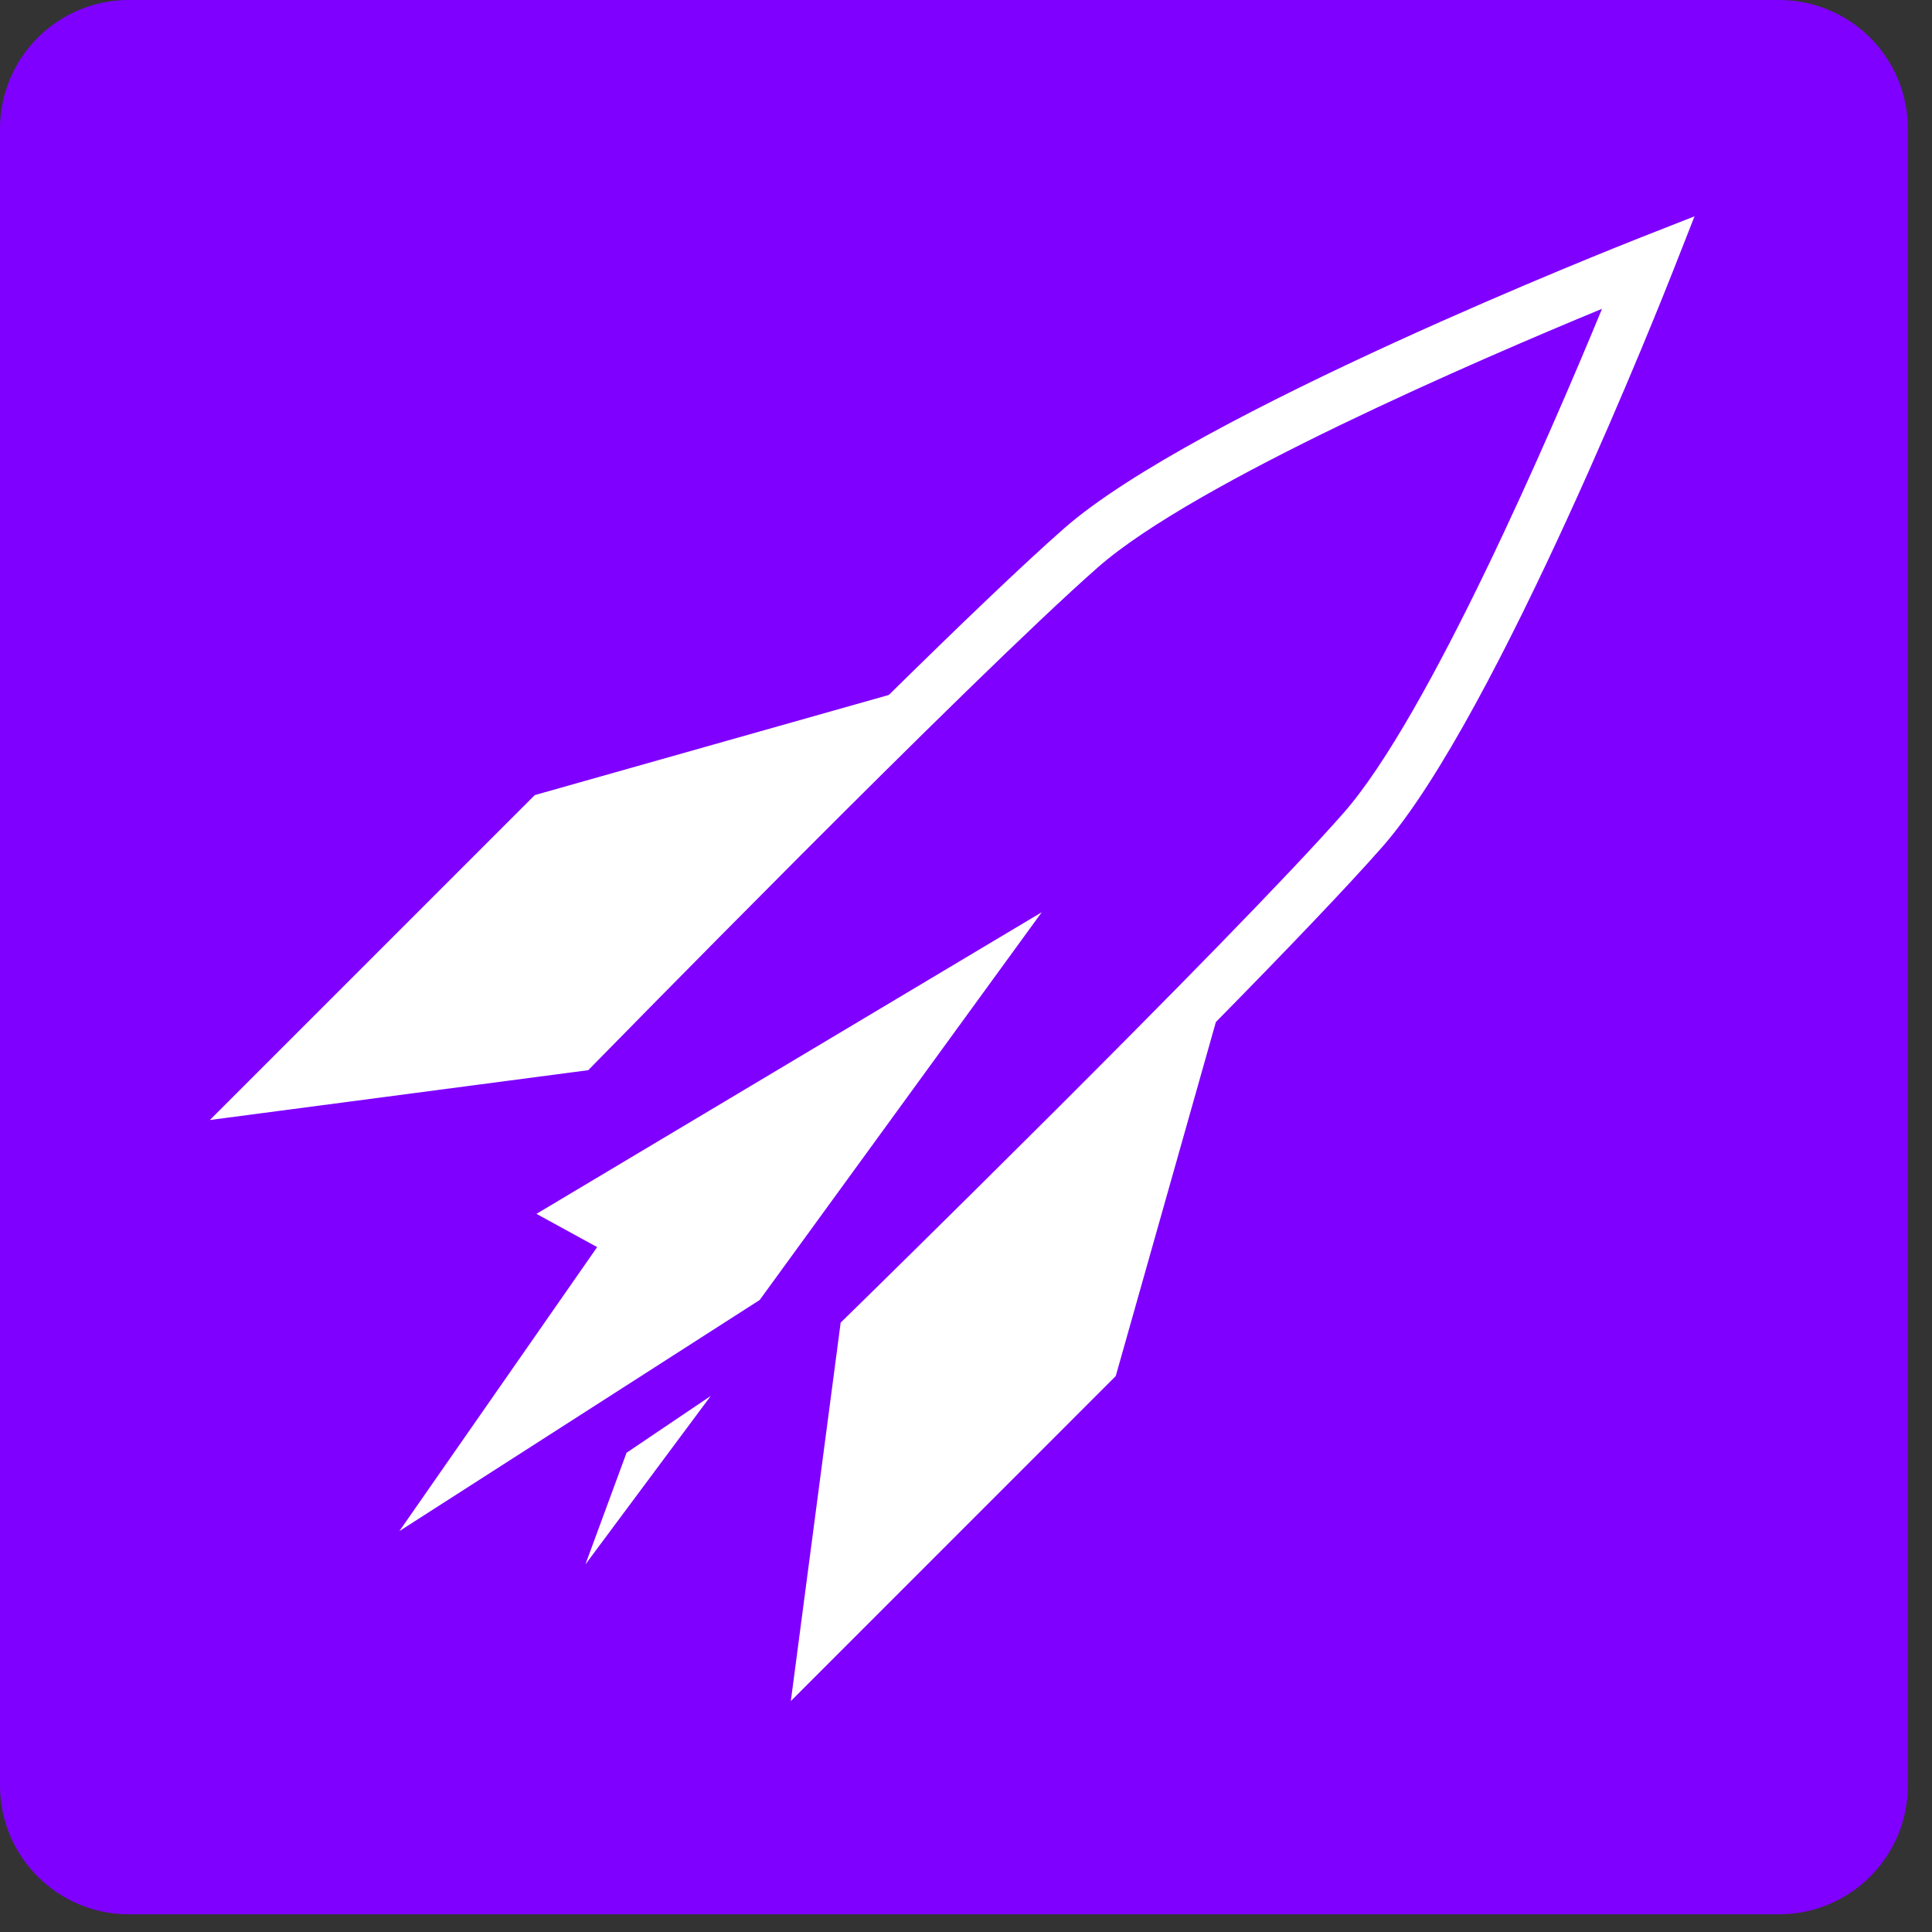
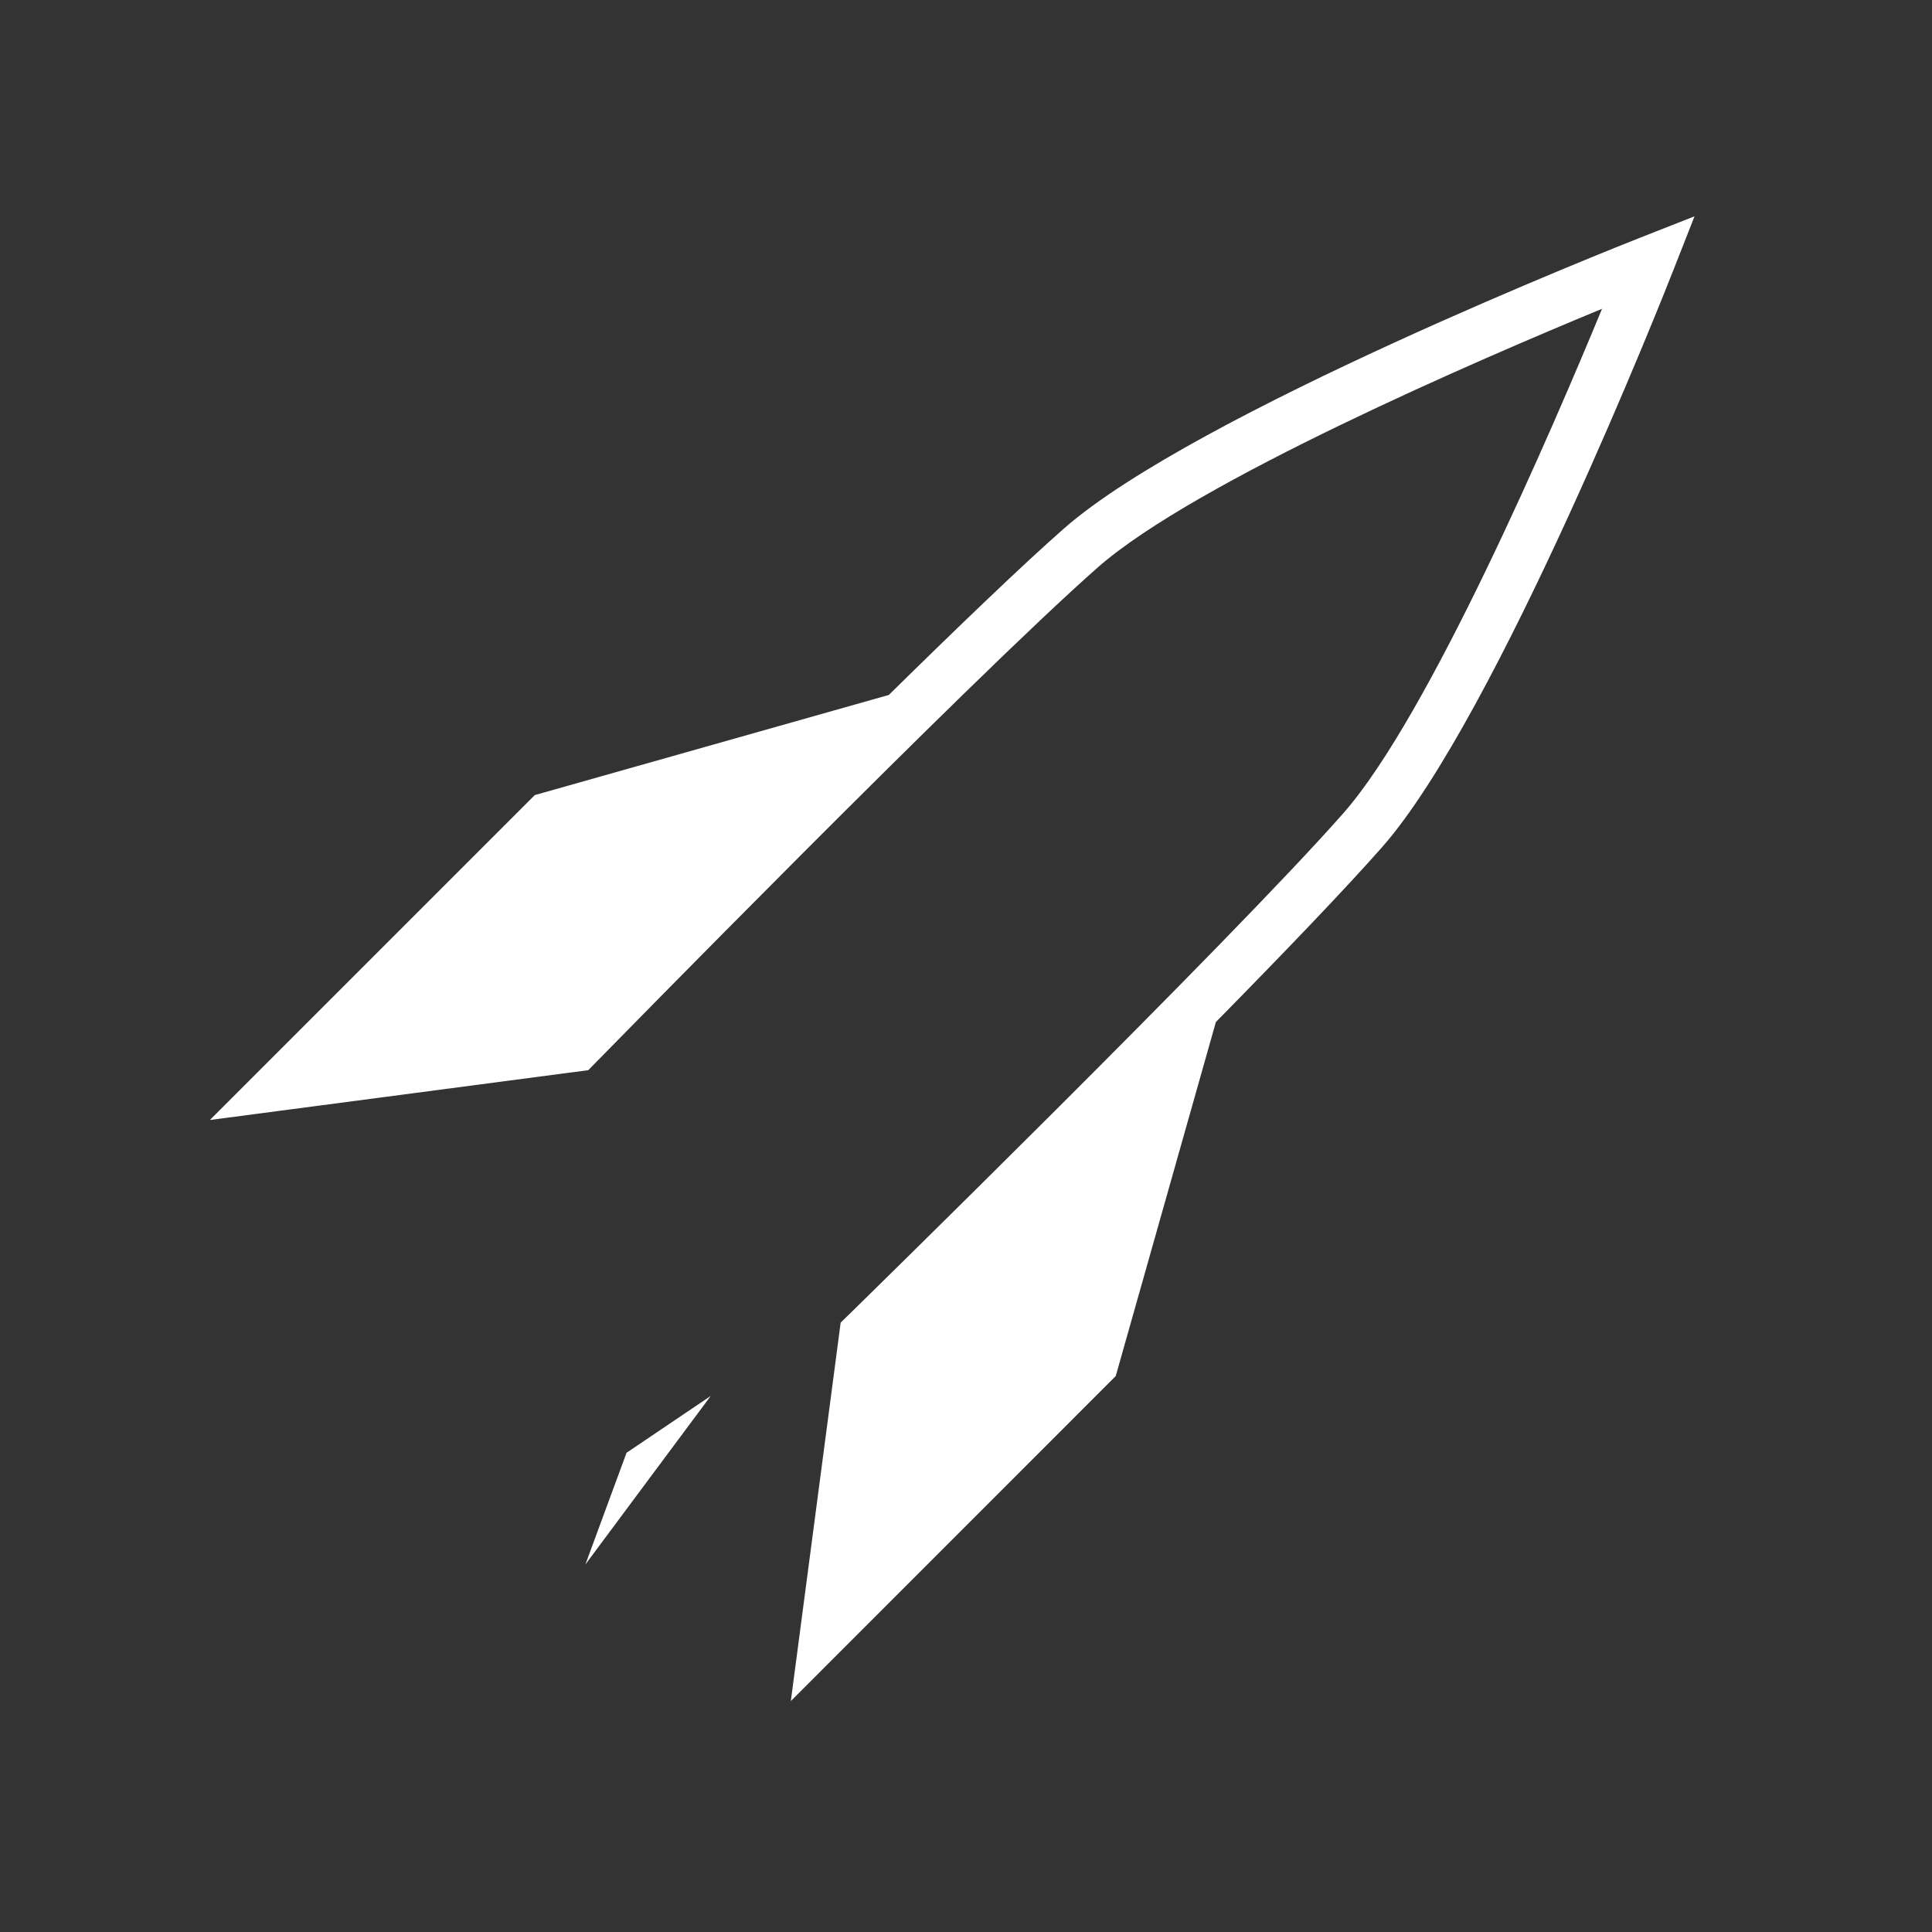
<svg xmlns="http://www.w3.org/2000/svg" version="1.1" x="0px" y="0px" viewBox="0 0 240 240" style="enable-background:new 0 0 240 240;" xml:space="preserve">
  <rect x="0" y="0" width="240" height="240" fill="#333333" stroke="none" />
  <style type="text/css">
	.st0{fill:#7F00FF;}
	.st1{fill:#FFFFFF;}
</style>
  <g>
-     <path class="st0" d="M221,237.8H16c-8.84,0-16-7.16-16-16V16C0,7.16,7.16,0,16,0h205c8.84,0,16,7.16,16,16v205.8   C237,230.64,229.84,237.8,221,237.8z" />
    <g>
      <g>
        <path class="st1" d="M98.24,211.31l6.19-47.01l0.79-0.77c0.48-0.47,47.81-46.76,61.68-62.54     c10.62-12.08,25.86-47.49,32.11-62.63c-15.14,6.25-50.54,21.49-62.62,32.11c-15.78,13.87-62.07,61.21-62.54,61.68l-0.77,0.79     l-47.01,6.19l40.36-40.36l43.98-12.44c8.64-8.5,16.67-16.21,21.75-20.67c16.29-14.32,69.25-35.21,71.5-36.1l6.84-2.69l-2.69,6.84     c-0.88,2.25-21.78,55.21-36.1,71.5c-4.47,5.08-12.17,13.11-20.67,21.75l-12.44,43.98L98.24,211.31z" />
      </g>
      <g>
-         <polygon class="st1" points="94.37,161.49 49.61,190.2 74.18,154.92 66.64,150.79 129.41,113.32    " />
-       </g>
+         </g>
      <g>
        <polygon class="st1" points="72.72,194.34 77.83,180.47 88.29,173.41    " />
      </g>
    </g>
  </g>
</svg>